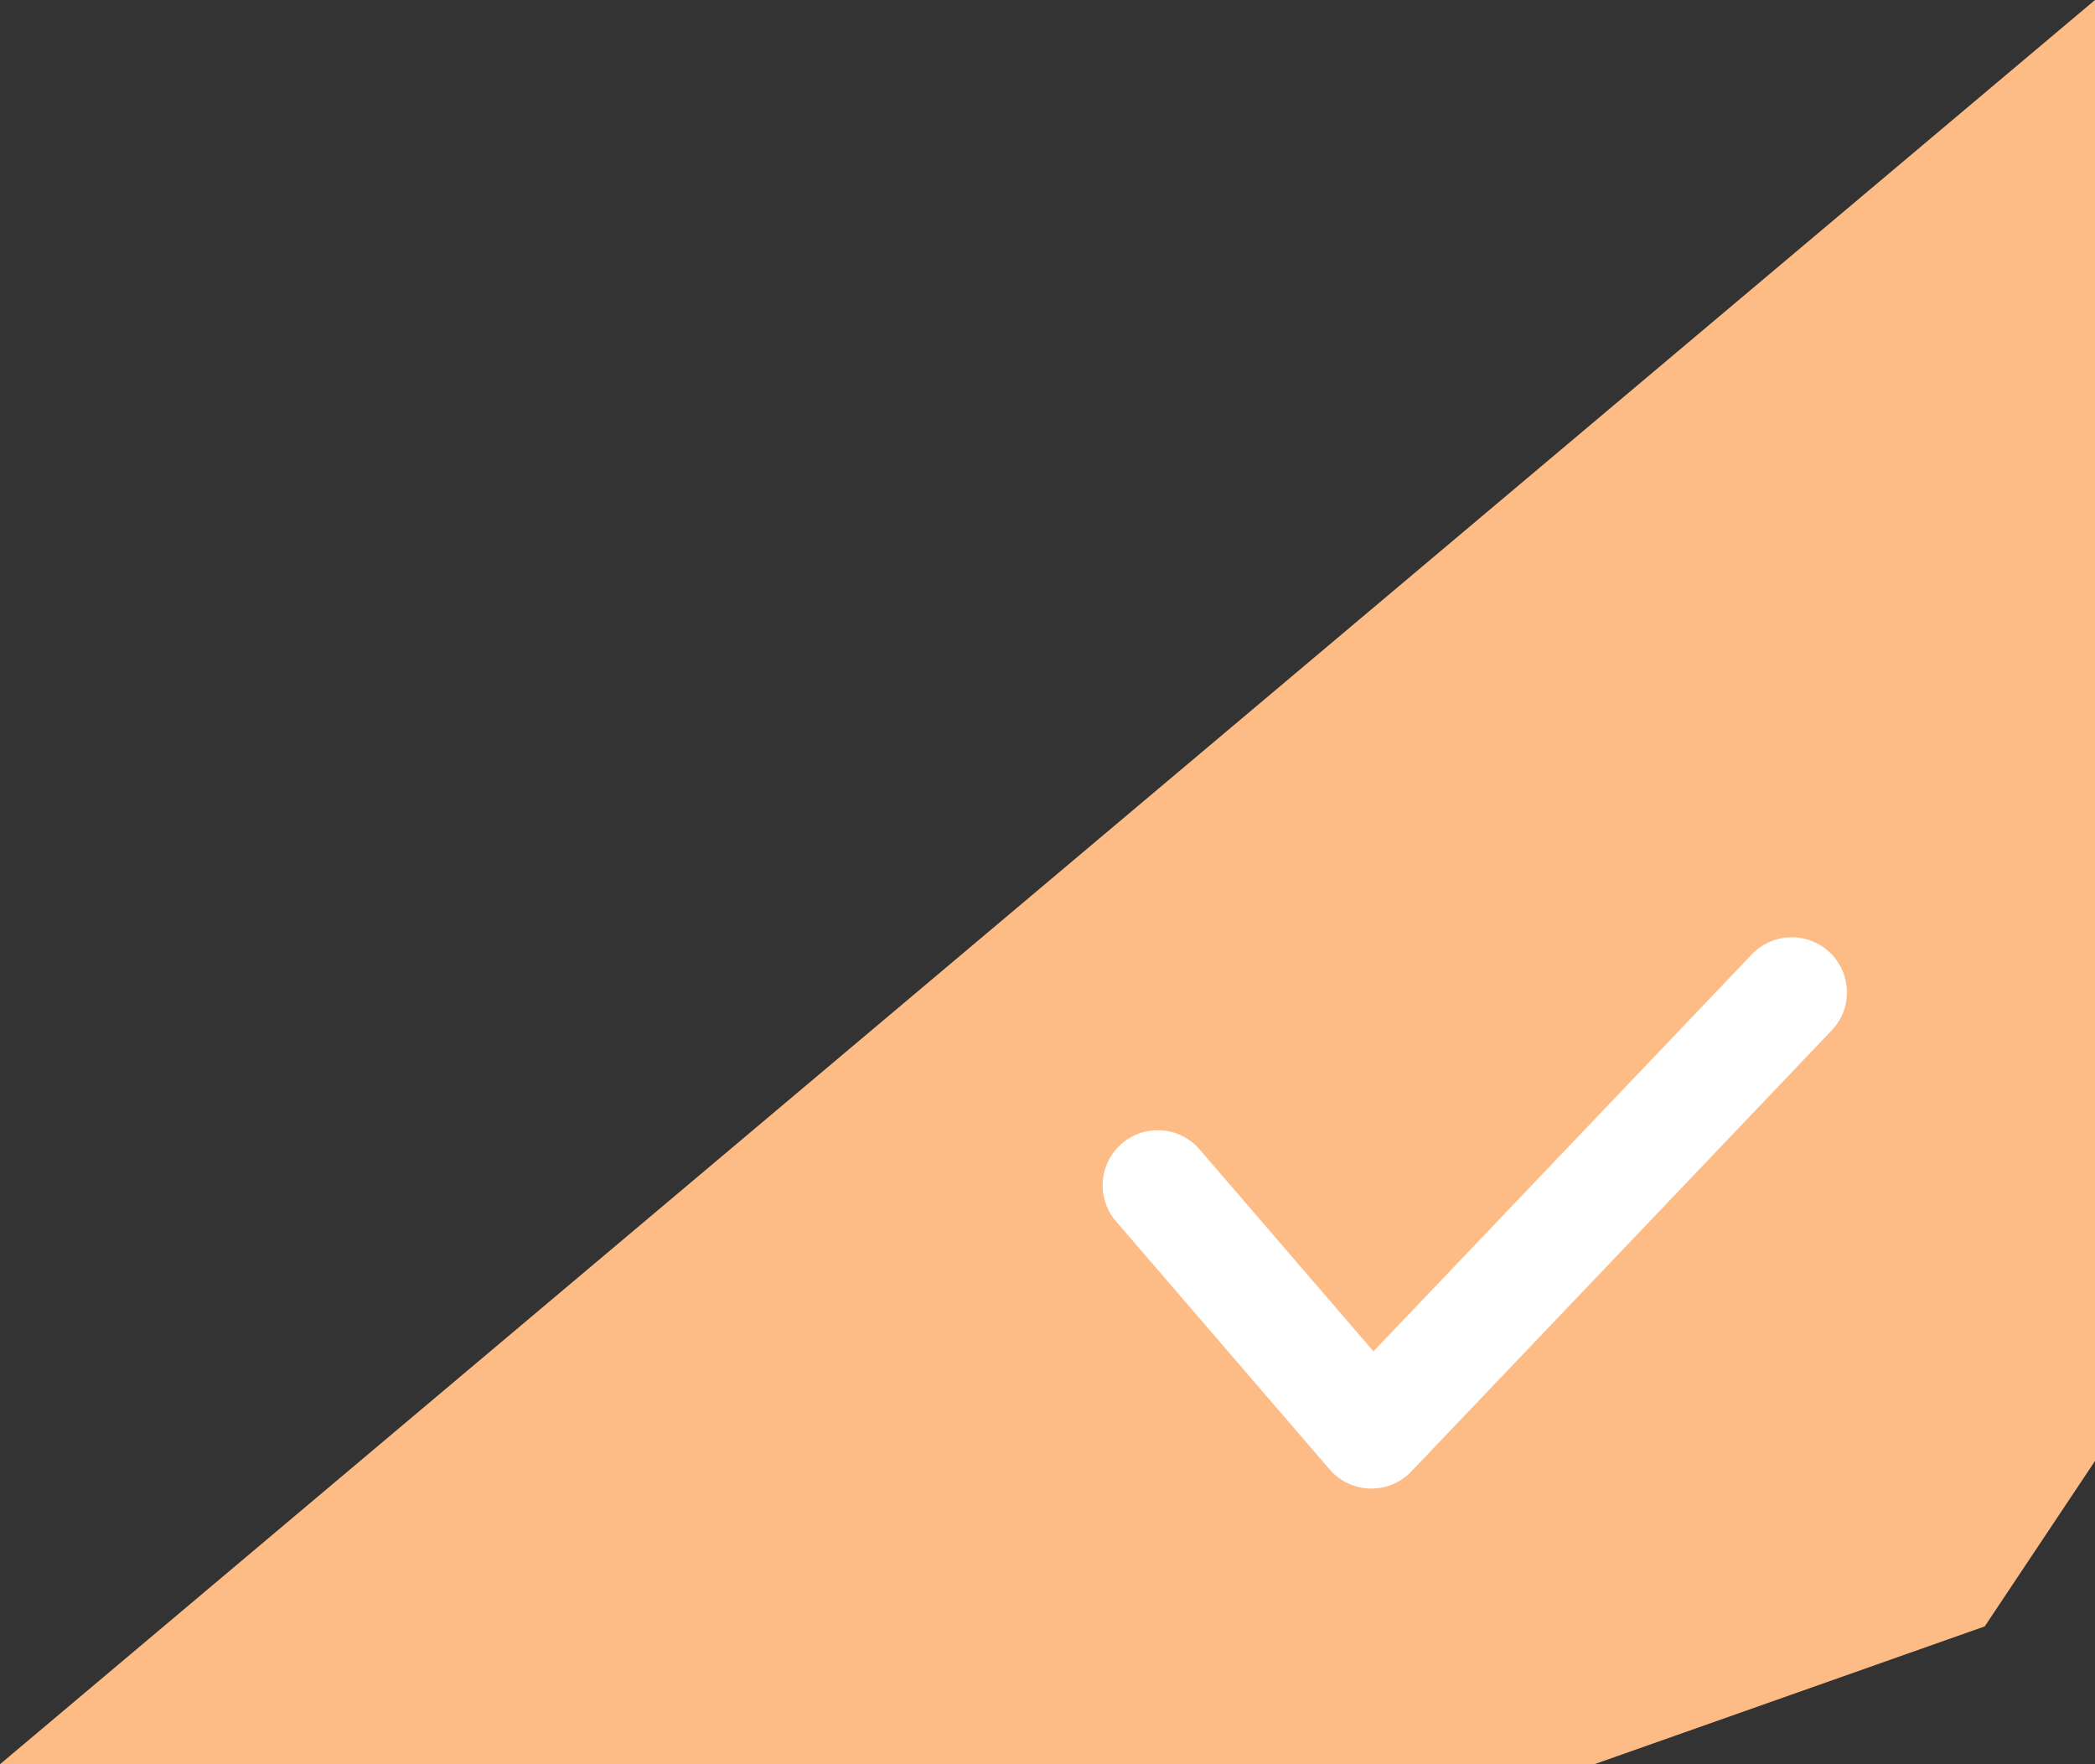
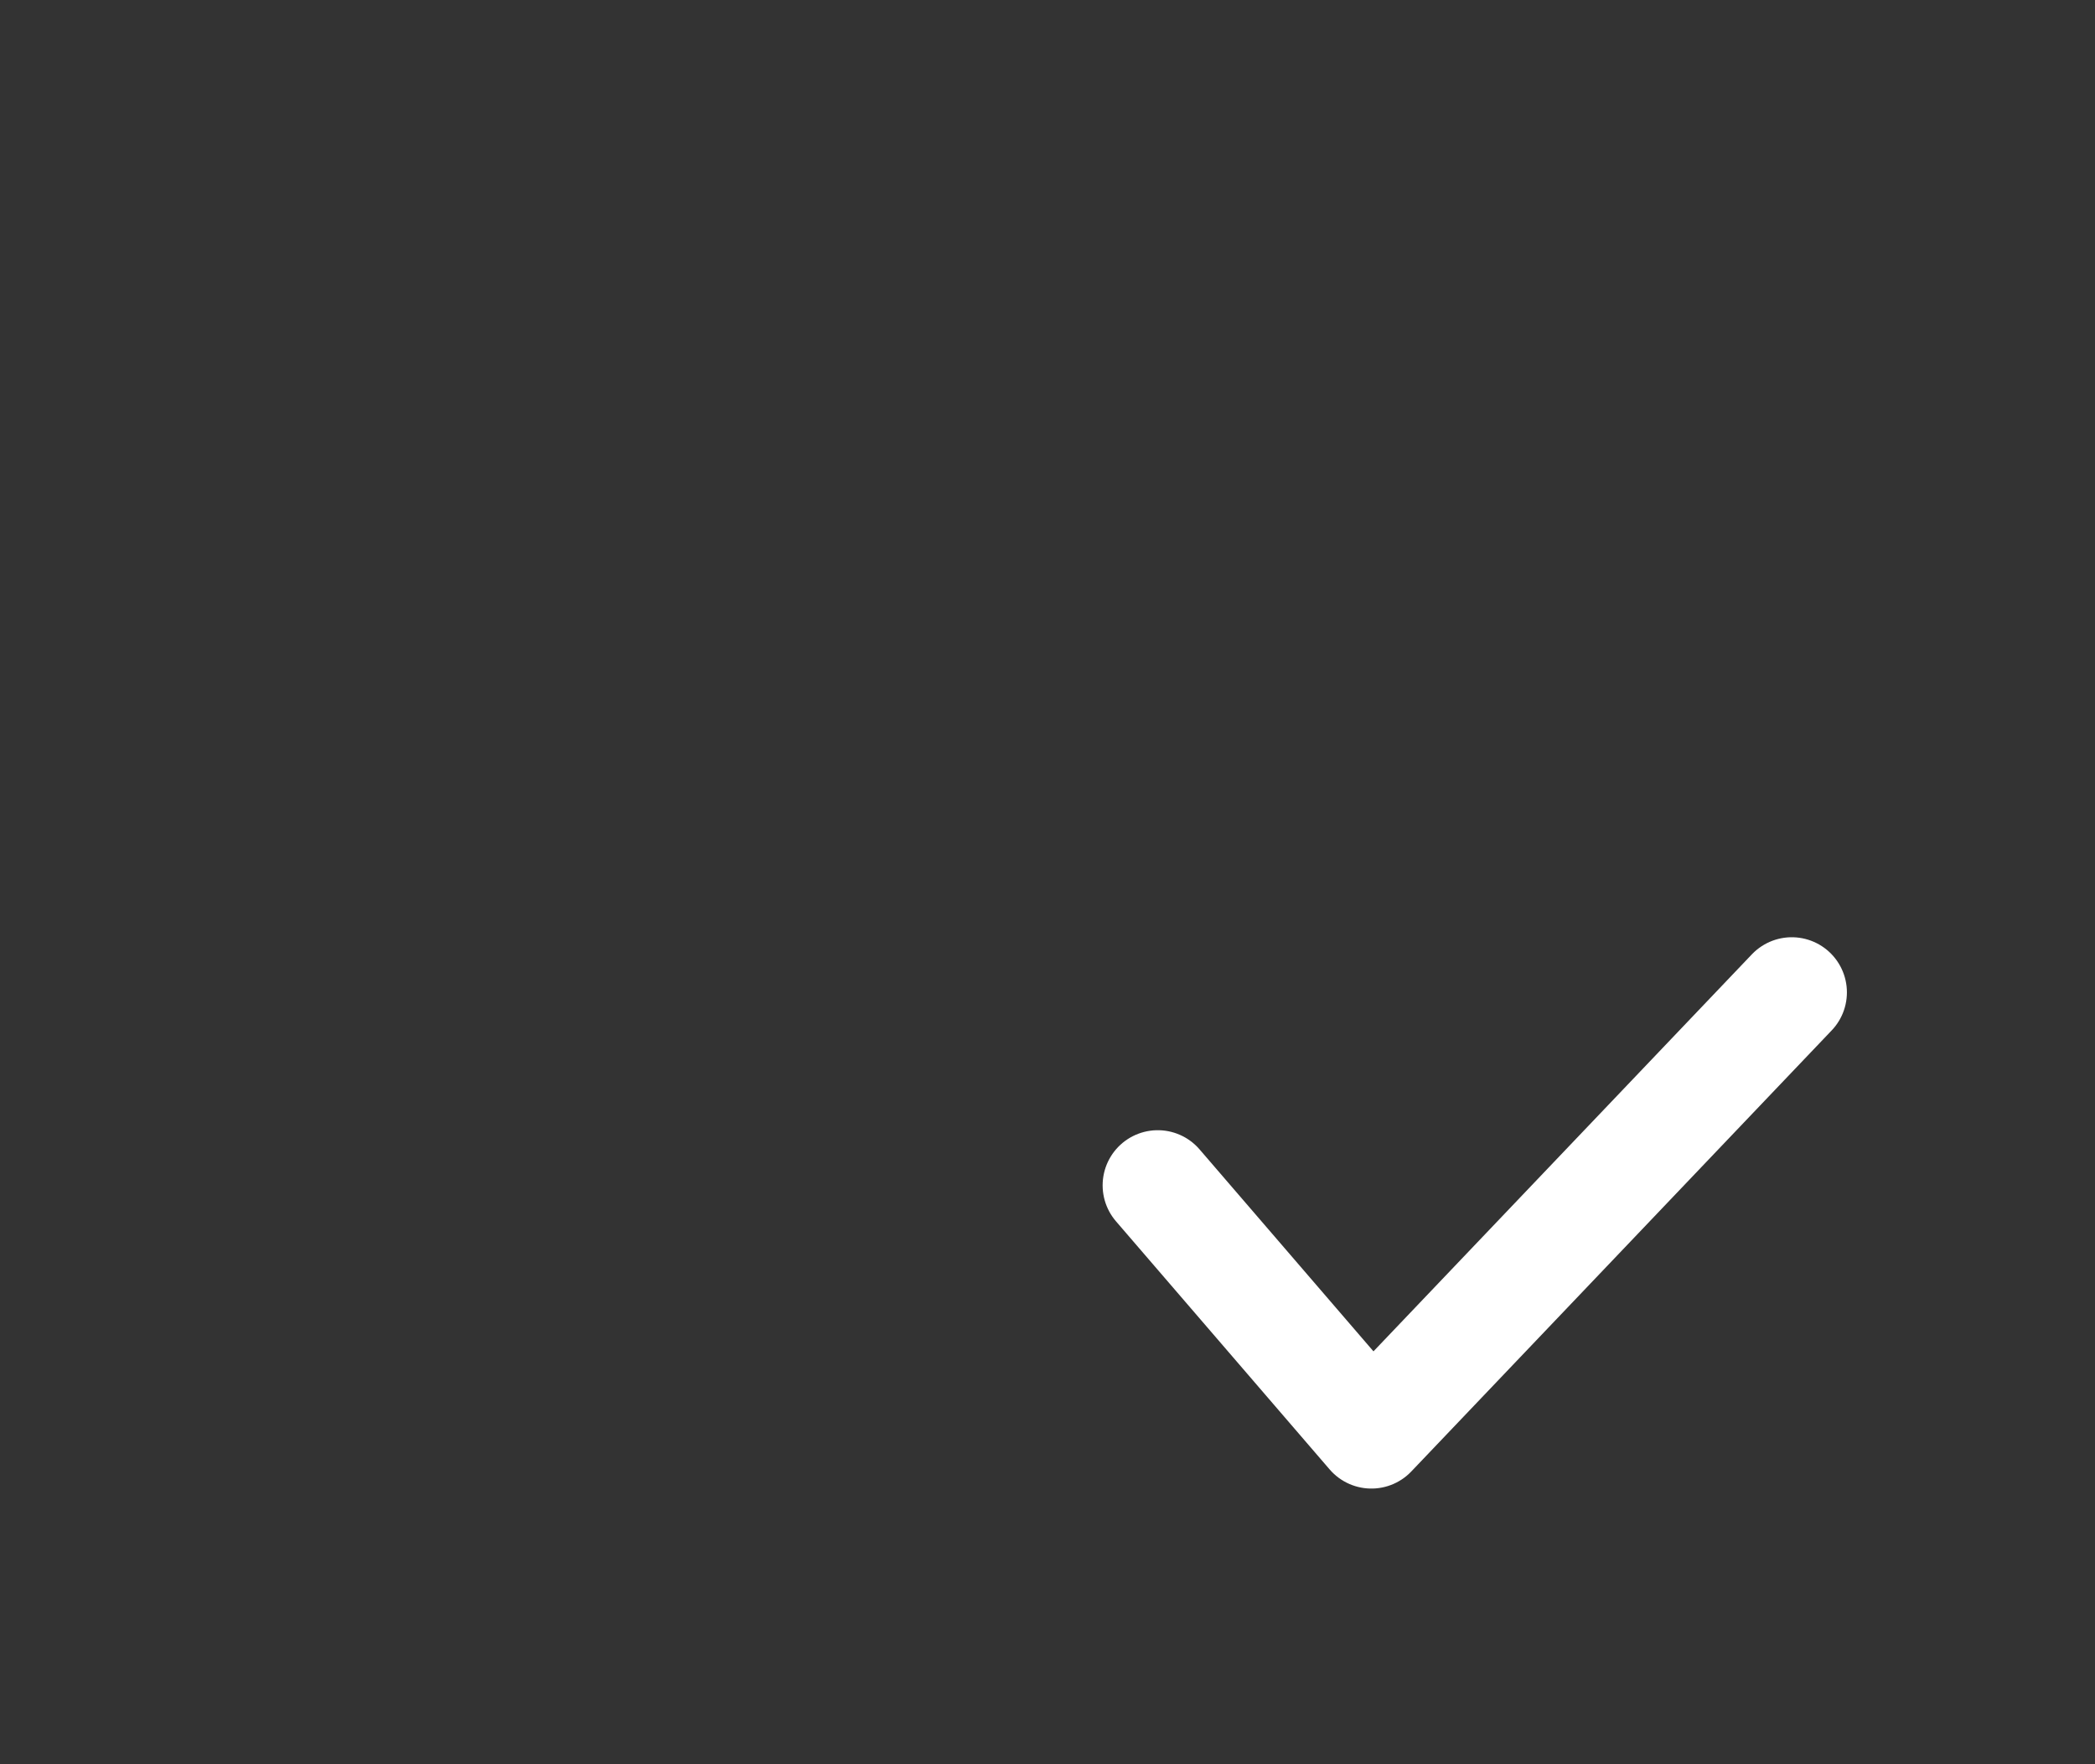
<svg xmlns="http://www.w3.org/2000/svg" width="38" height="32" viewBox="0 0 38 32" fill="none">
  <rect x="0" y="0" width="38" height="32" fill="#333333" stroke="none" />
-   <path d="M38 0V22.646V26.5L36 29.5L28.919 32H0L38 0Z" fill="#FDBC85" />
  <path d="M32.5 18L24.875 26L21 21.5" stroke="white" stroke-width="2" stroke-linecap="round" stroke-linejoin="round" />
</svg>